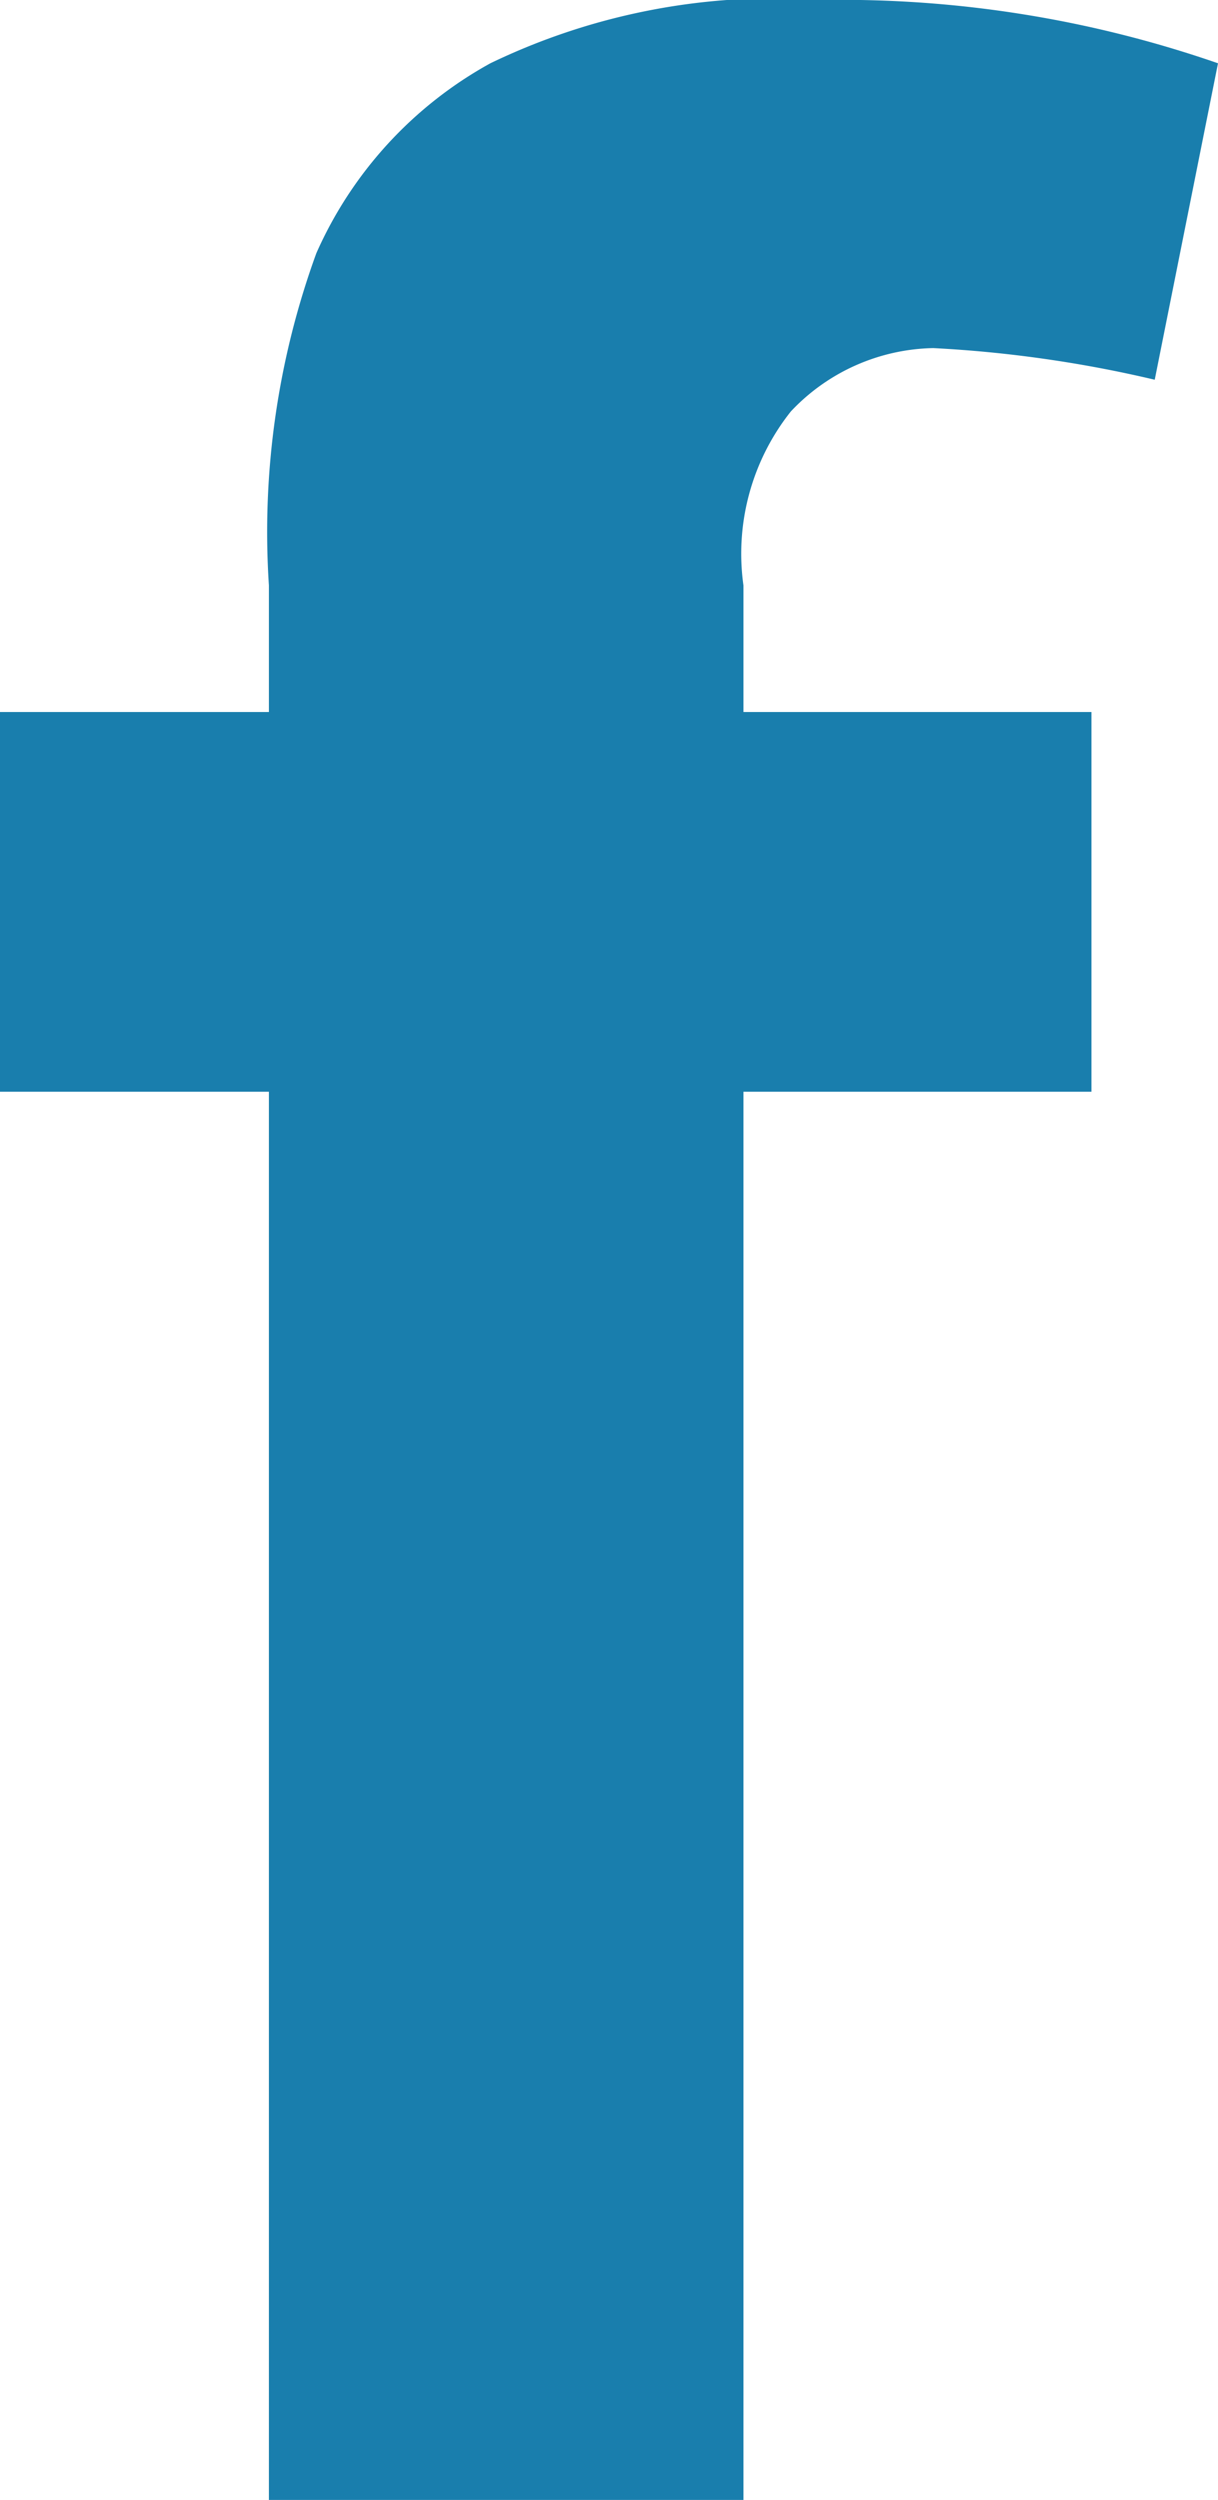
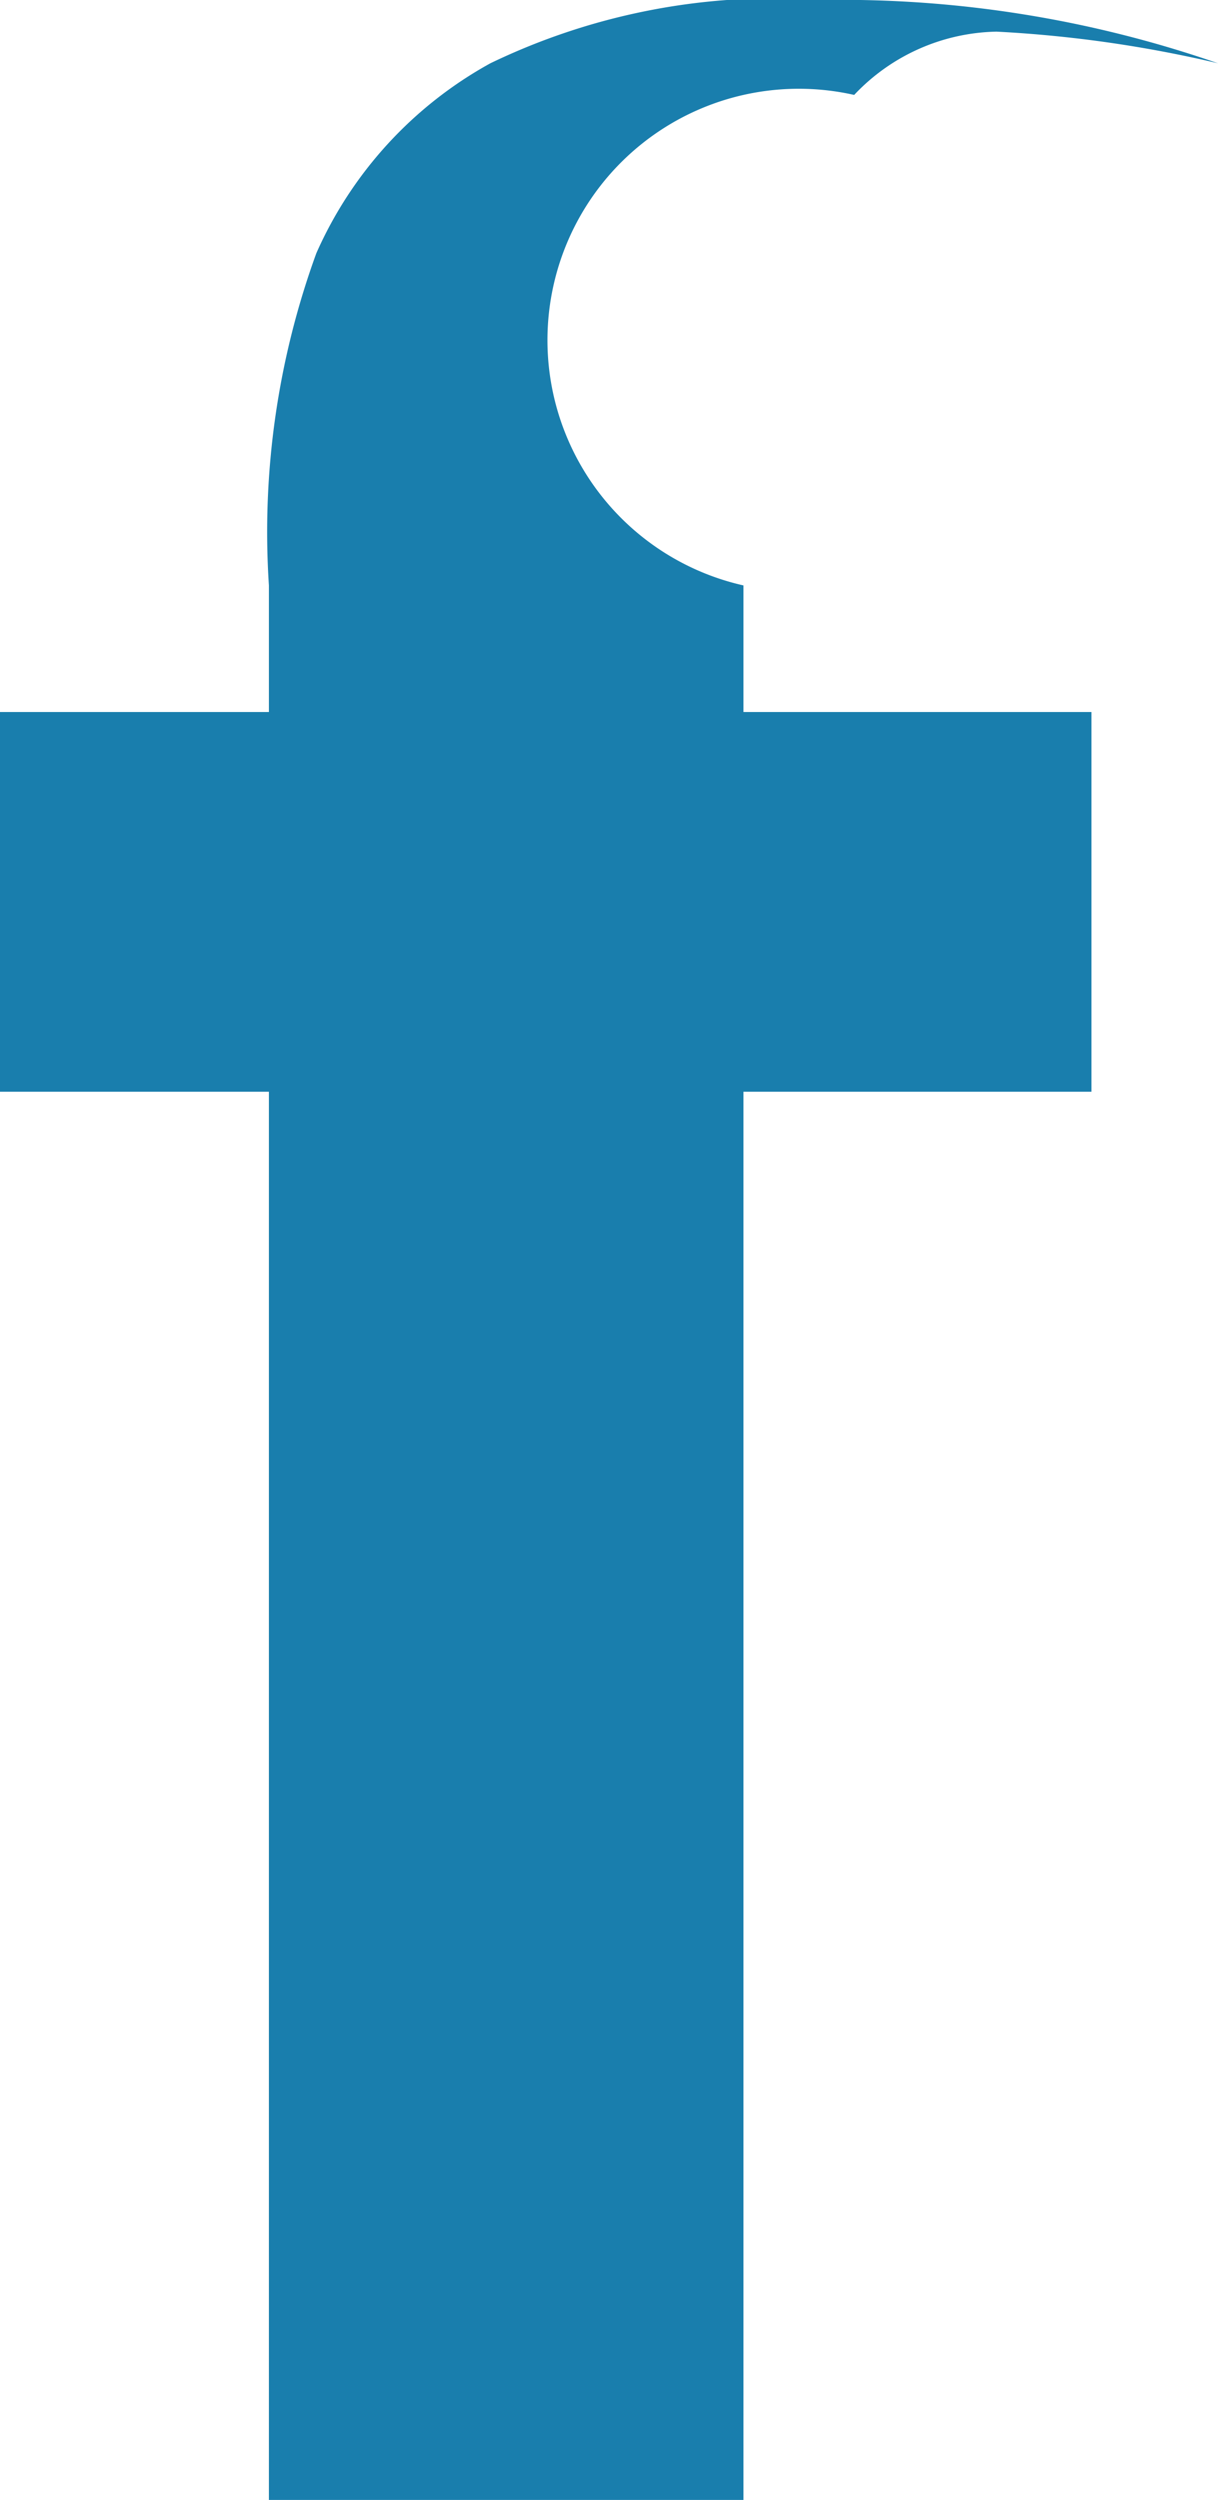
<svg xmlns="http://www.w3.org/2000/svg" width="7.7" height="15.8" viewBox="0 0 7.7 15.8">
  <g id="Share_on_Facebook" data-name="Share on Facebook" transform="translate(0 -0.3)">
    <g id="Group_4">
      <g id="Group_6">
        <g id="_x2D_e-Facebook_icon">
-           <path id="Fill_4" d="M0,4.8H1.7V4A5.149,5.149,0,0,1,2,1.9,2.545,2.545,0,0,1,3.1.7,4.136,4.136,0,0,1,5.2.3,7.267,7.267,0,0,1,7.7.7l-.4,2a7.844,7.844,0,0,0-1.4-.2,1.268,1.268,0,0,0-.9.4A1.445,1.445,0,0,0,4.7,4v.8H6.9V7.2H4.7v8.9h-3V7.2H0Z" fill="#197ead" />
+           <path id="Fill_4" d="M0,4.8H1.7V4A5.149,5.149,0,0,1,2,1.9,2.545,2.545,0,0,1,3.1.7,4.136,4.136,0,0,1,5.2.3,7.267,7.267,0,0,1,7.7.7a7.844,7.844,0,0,0-1.4-.2,1.268,1.268,0,0,0-.9.4A1.445,1.445,0,0,0,4.7,4v.8H6.9V7.2H4.7v8.9h-3V7.2H0Z" fill="#197ead" />
        </g>
      </g>
    </g>
  </g>
</svg>